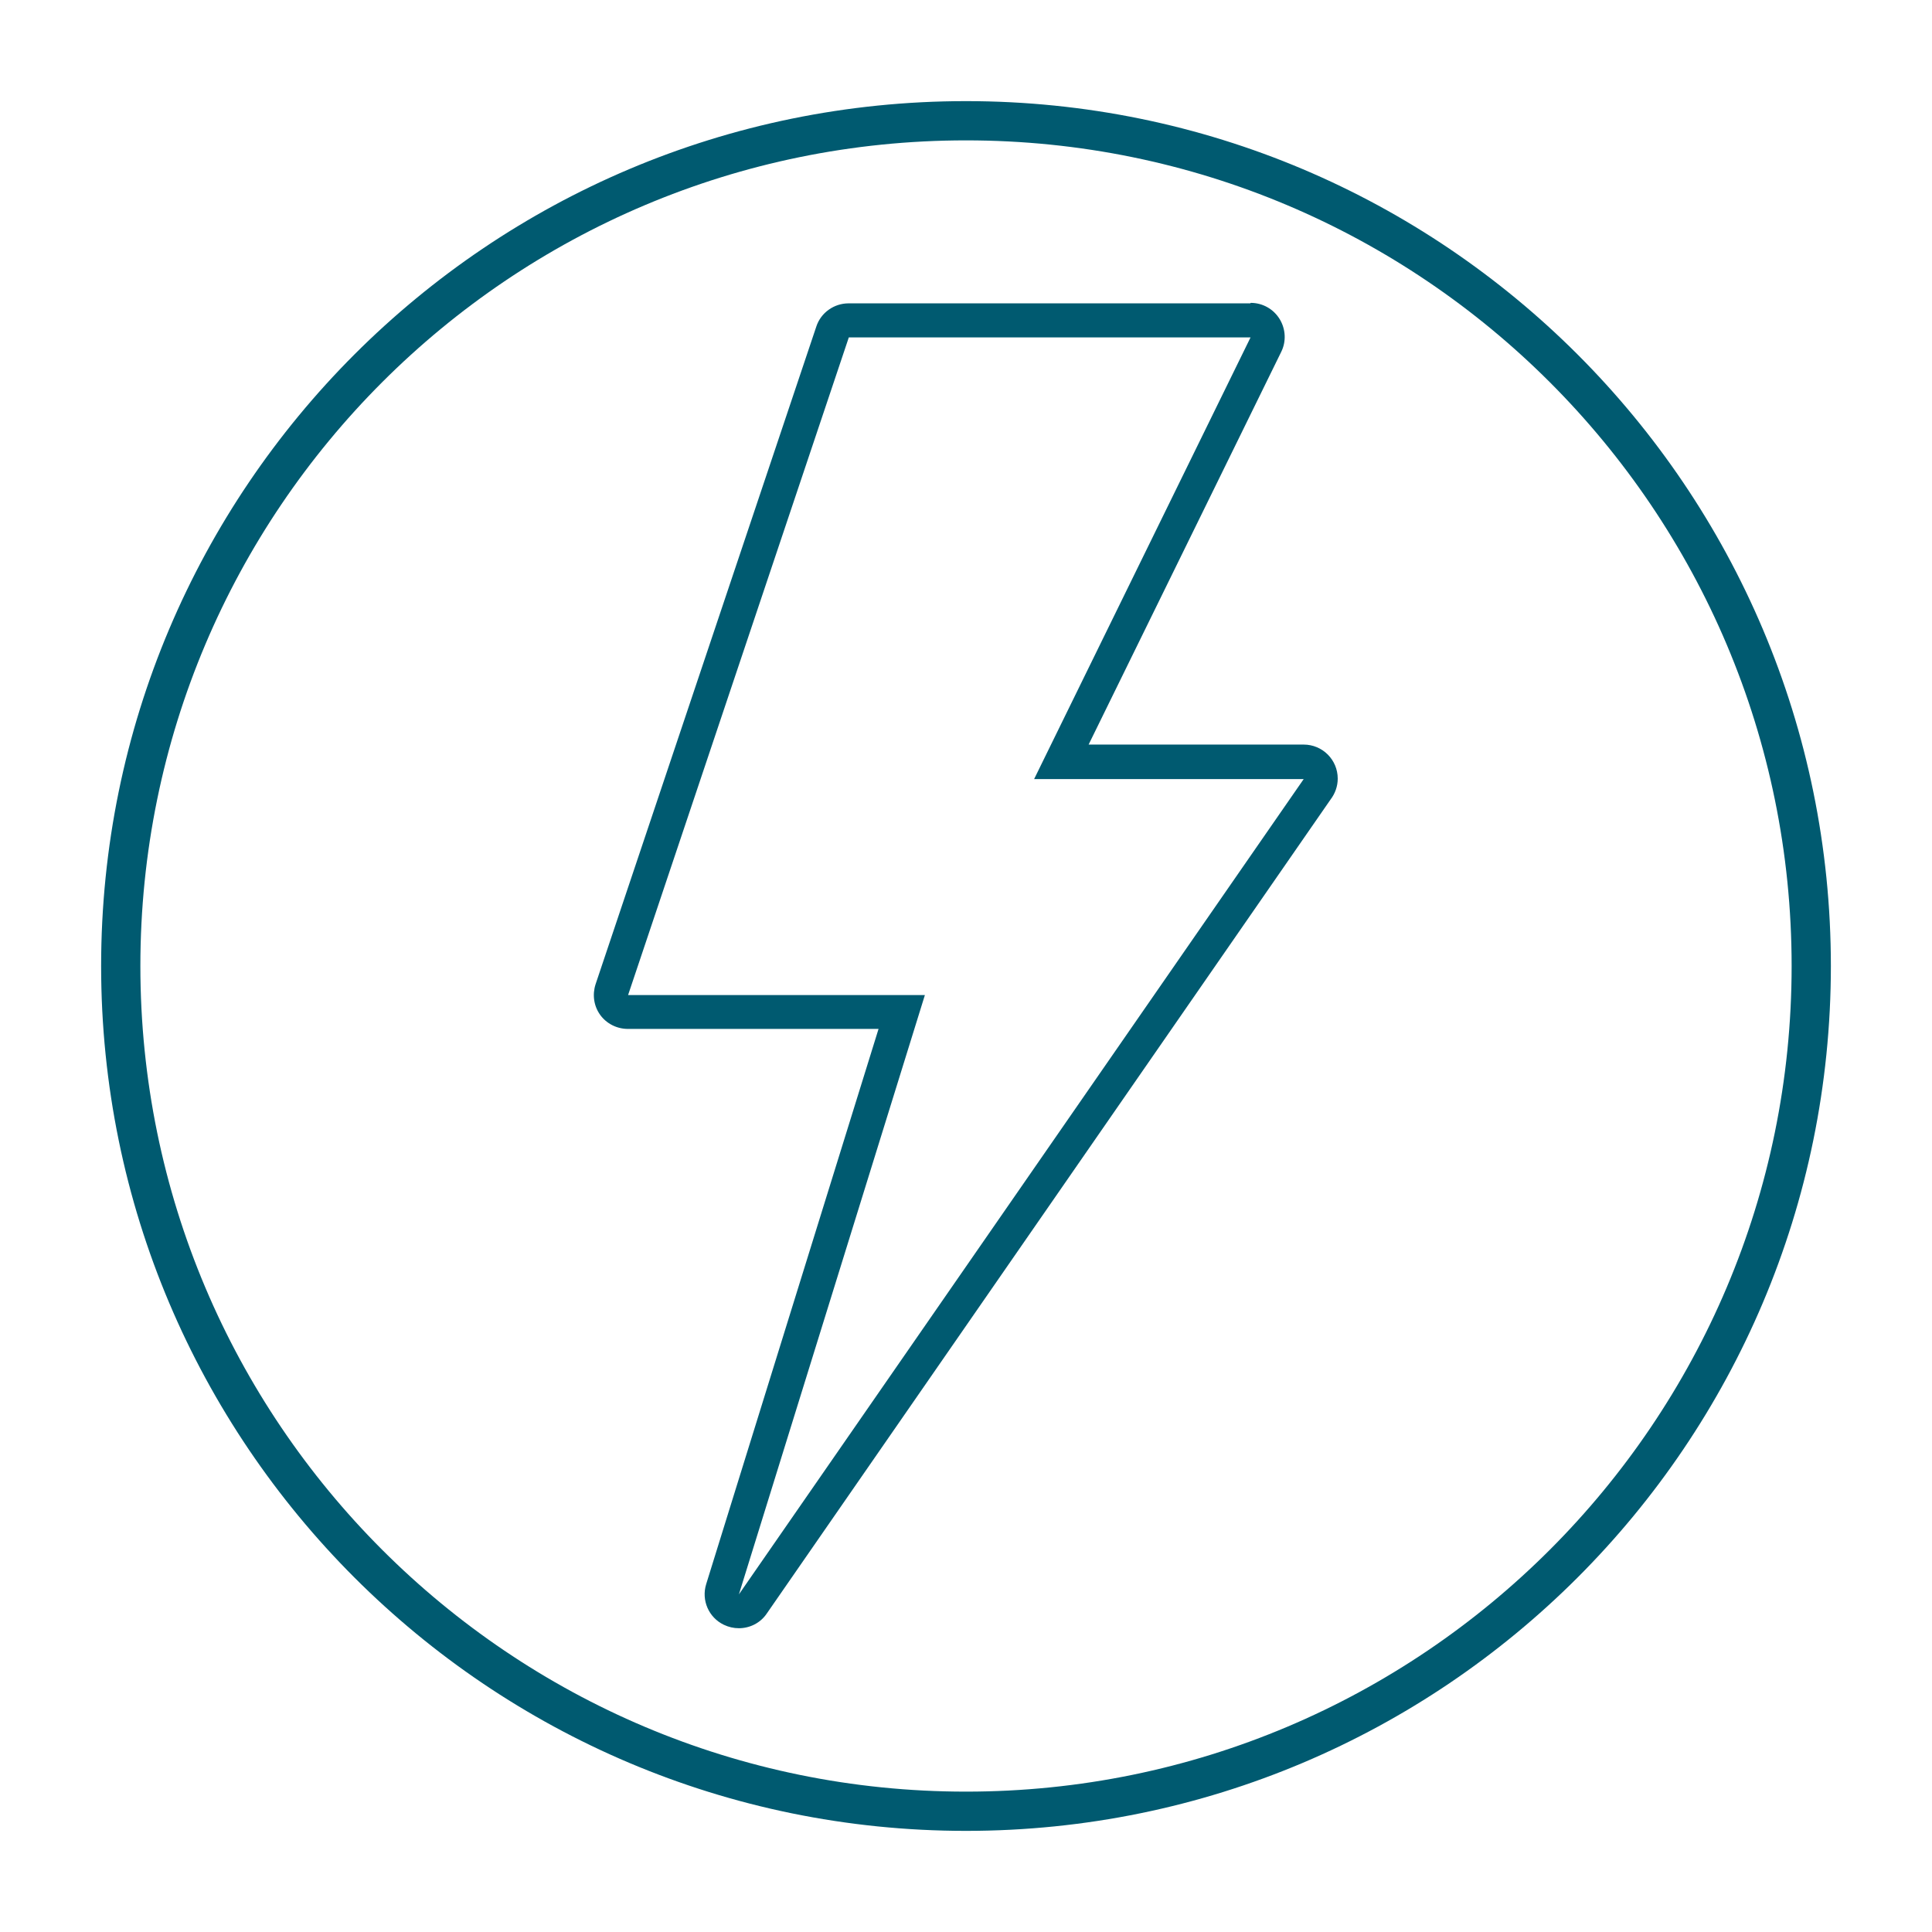
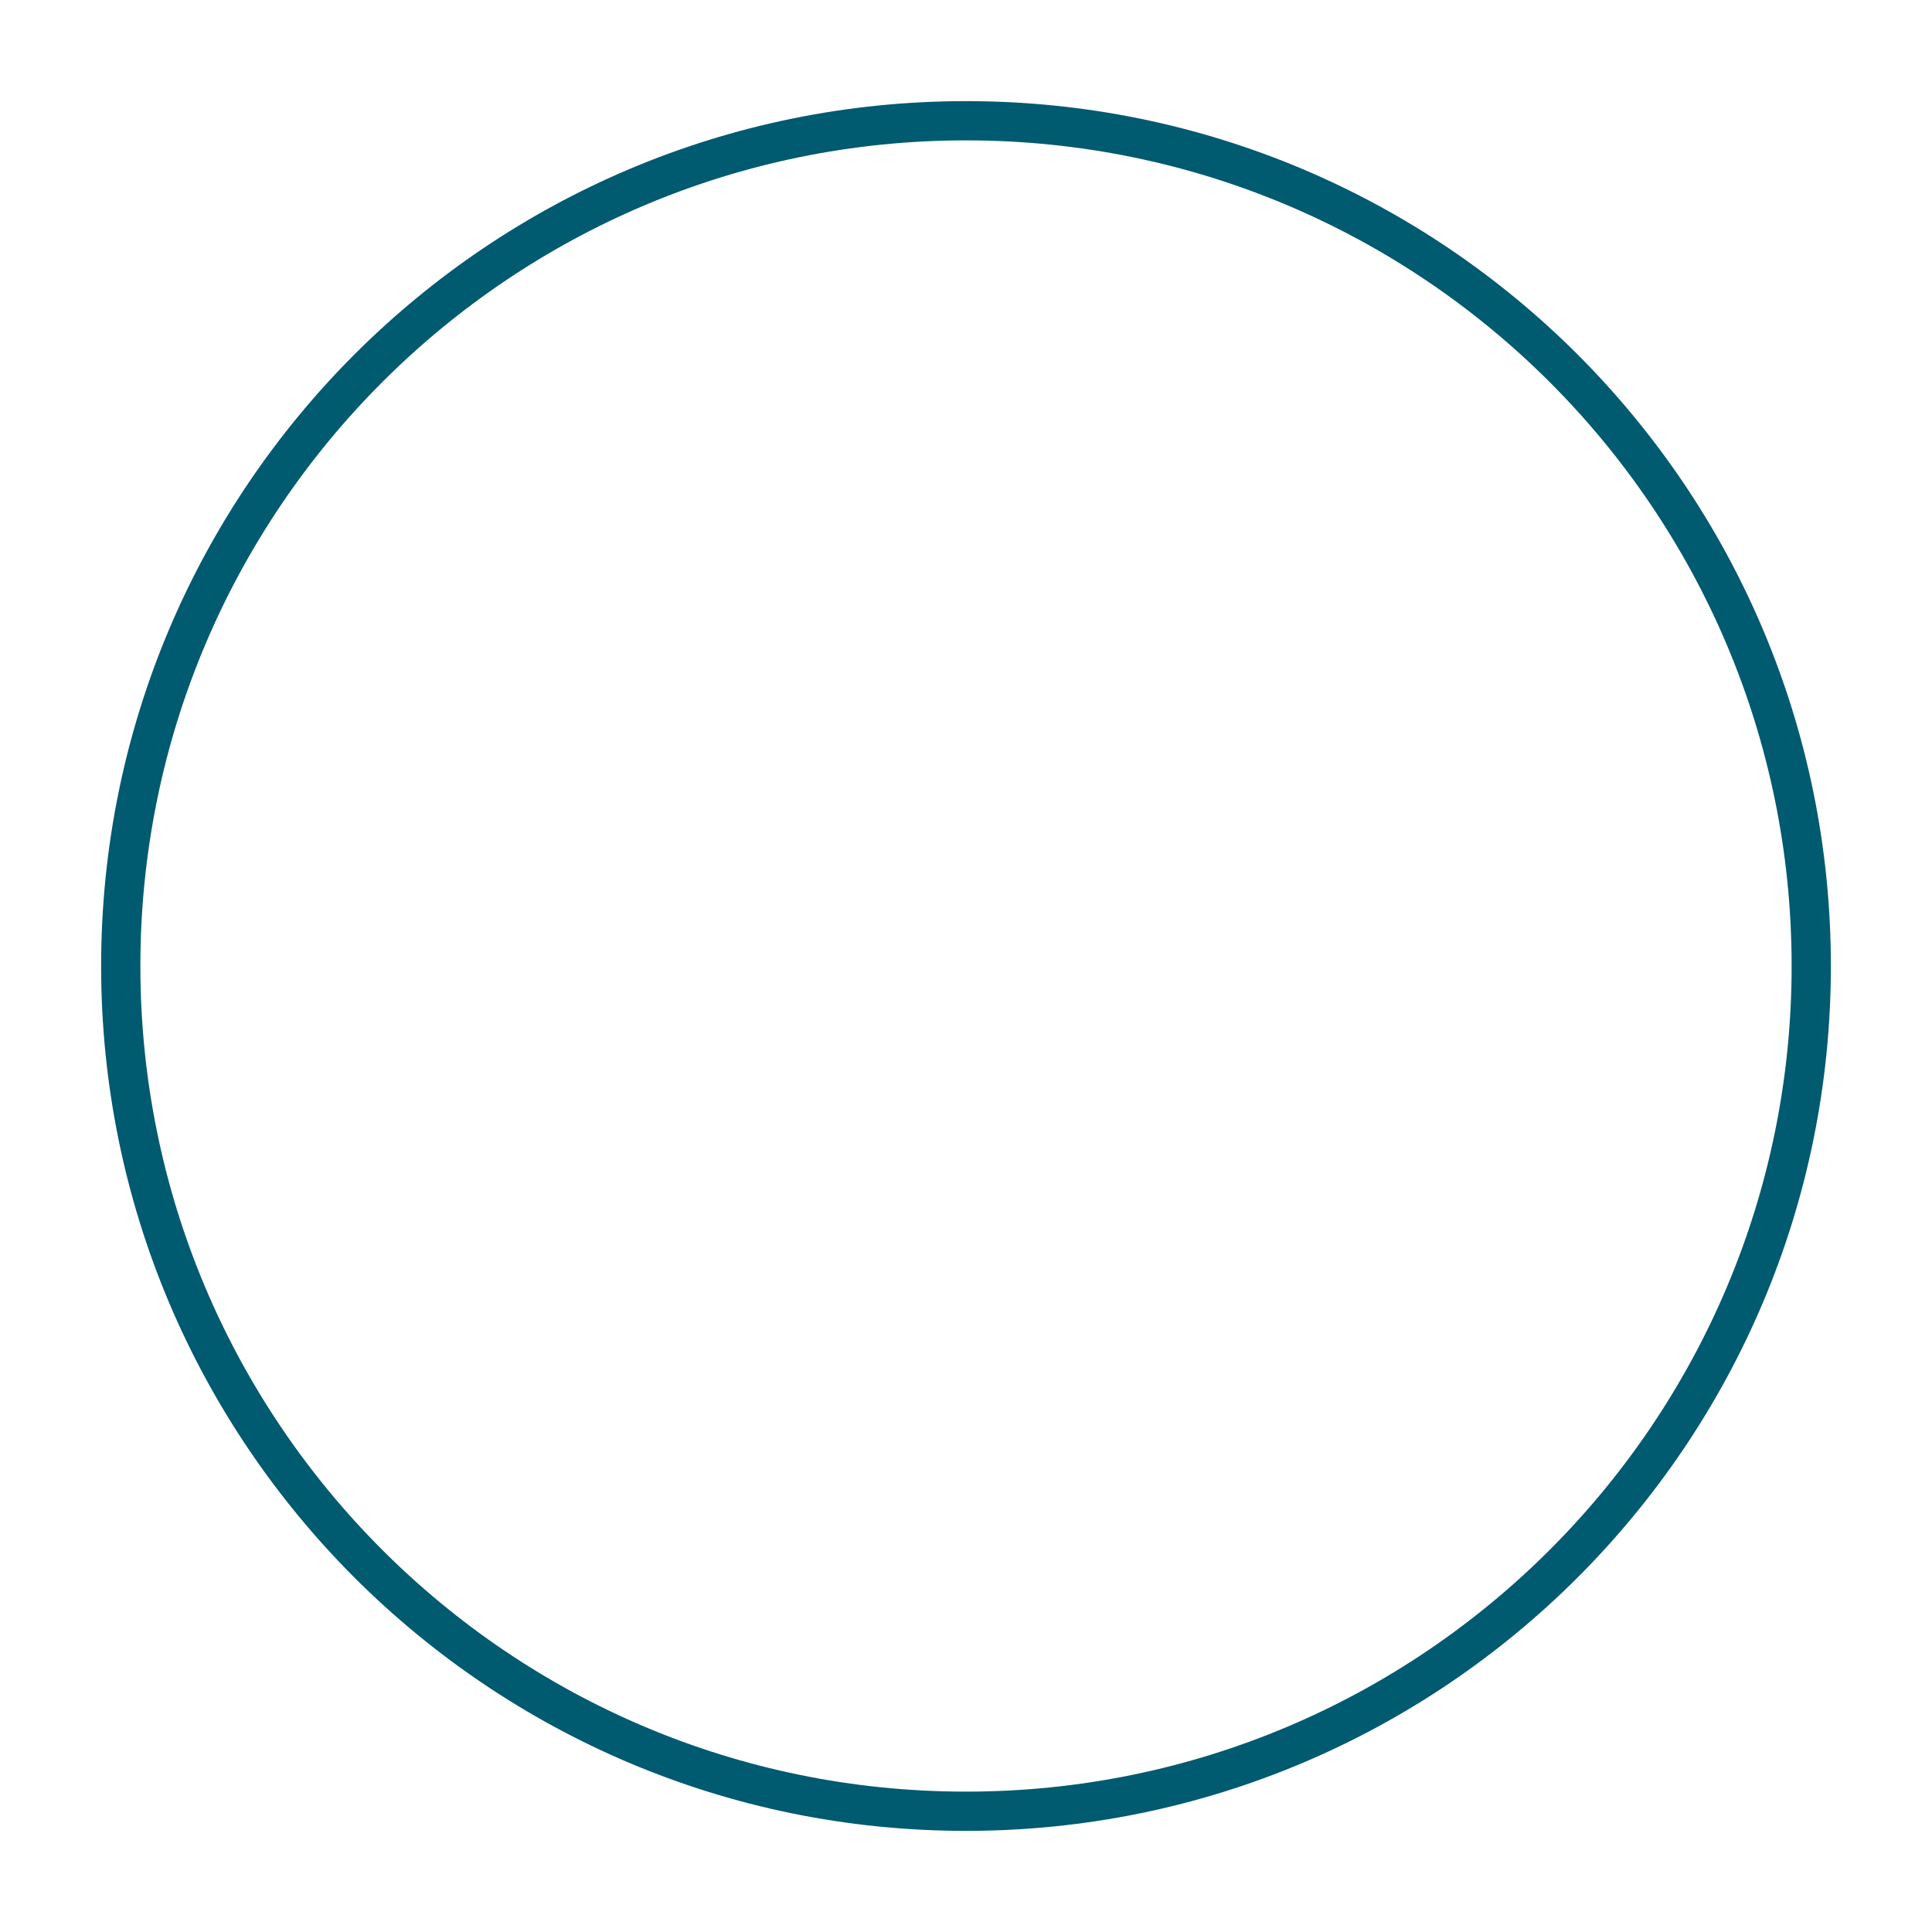
<svg xmlns="http://www.w3.org/2000/svg" width="64" height="64" viewBox="0 0 64 64" fill="none">
  <path fill-rule="evenodd" clip-rule="evenodd" d="M32 4.65C16.895 4.65 4.65 16.895 4.65 32C4.65 47.105 16.895 59.35 32 59.35C47.105 59.35 59.35 47.105 59.35 32C59.35 16.895 47.105 4.65 32 4.65ZM3.35 32C3.35 16.177 16.177 3.35 32 3.35C47.823 3.35 60.65 16.177 60.65 32C60.65 47.823 47.823 60.65 32 60.65C16.177 60.65 3.35 47.823 3.35 32Z" fill="#005A70" />
-   <path d="M41.426 11.177L34.256 25.809H43.186L24.477 52.816L30.638 32.963H20.806L28.118 11.177H41.426ZM41.418 10.049H28.11C27.629 10.049 27.192 10.357 27.042 10.816L19.73 32.602C19.617 32.948 19.67 33.324 19.88 33.617C20.091 33.911 20.437 34.084 20.798 34.084H29.103L23.393 52.477C23.228 53.011 23.476 53.583 23.98 53.824C24.138 53.899 24.304 53.937 24.477 53.937C24.838 53.937 25.191 53.764 25.402 53.448L44.081 26.478C44.224 26.29 44.314 26.049 44.314 25.794C44.314 25.169 43.81 24.665 43.186 24.665H36.062L42.441 11.658C42.614 11.312 42.592 10.899 42.389 10.568C42.185 10.236 41.824 10.033 41.433 10.033L41.418 10.049Z" fill="#005A70" />
</svg>